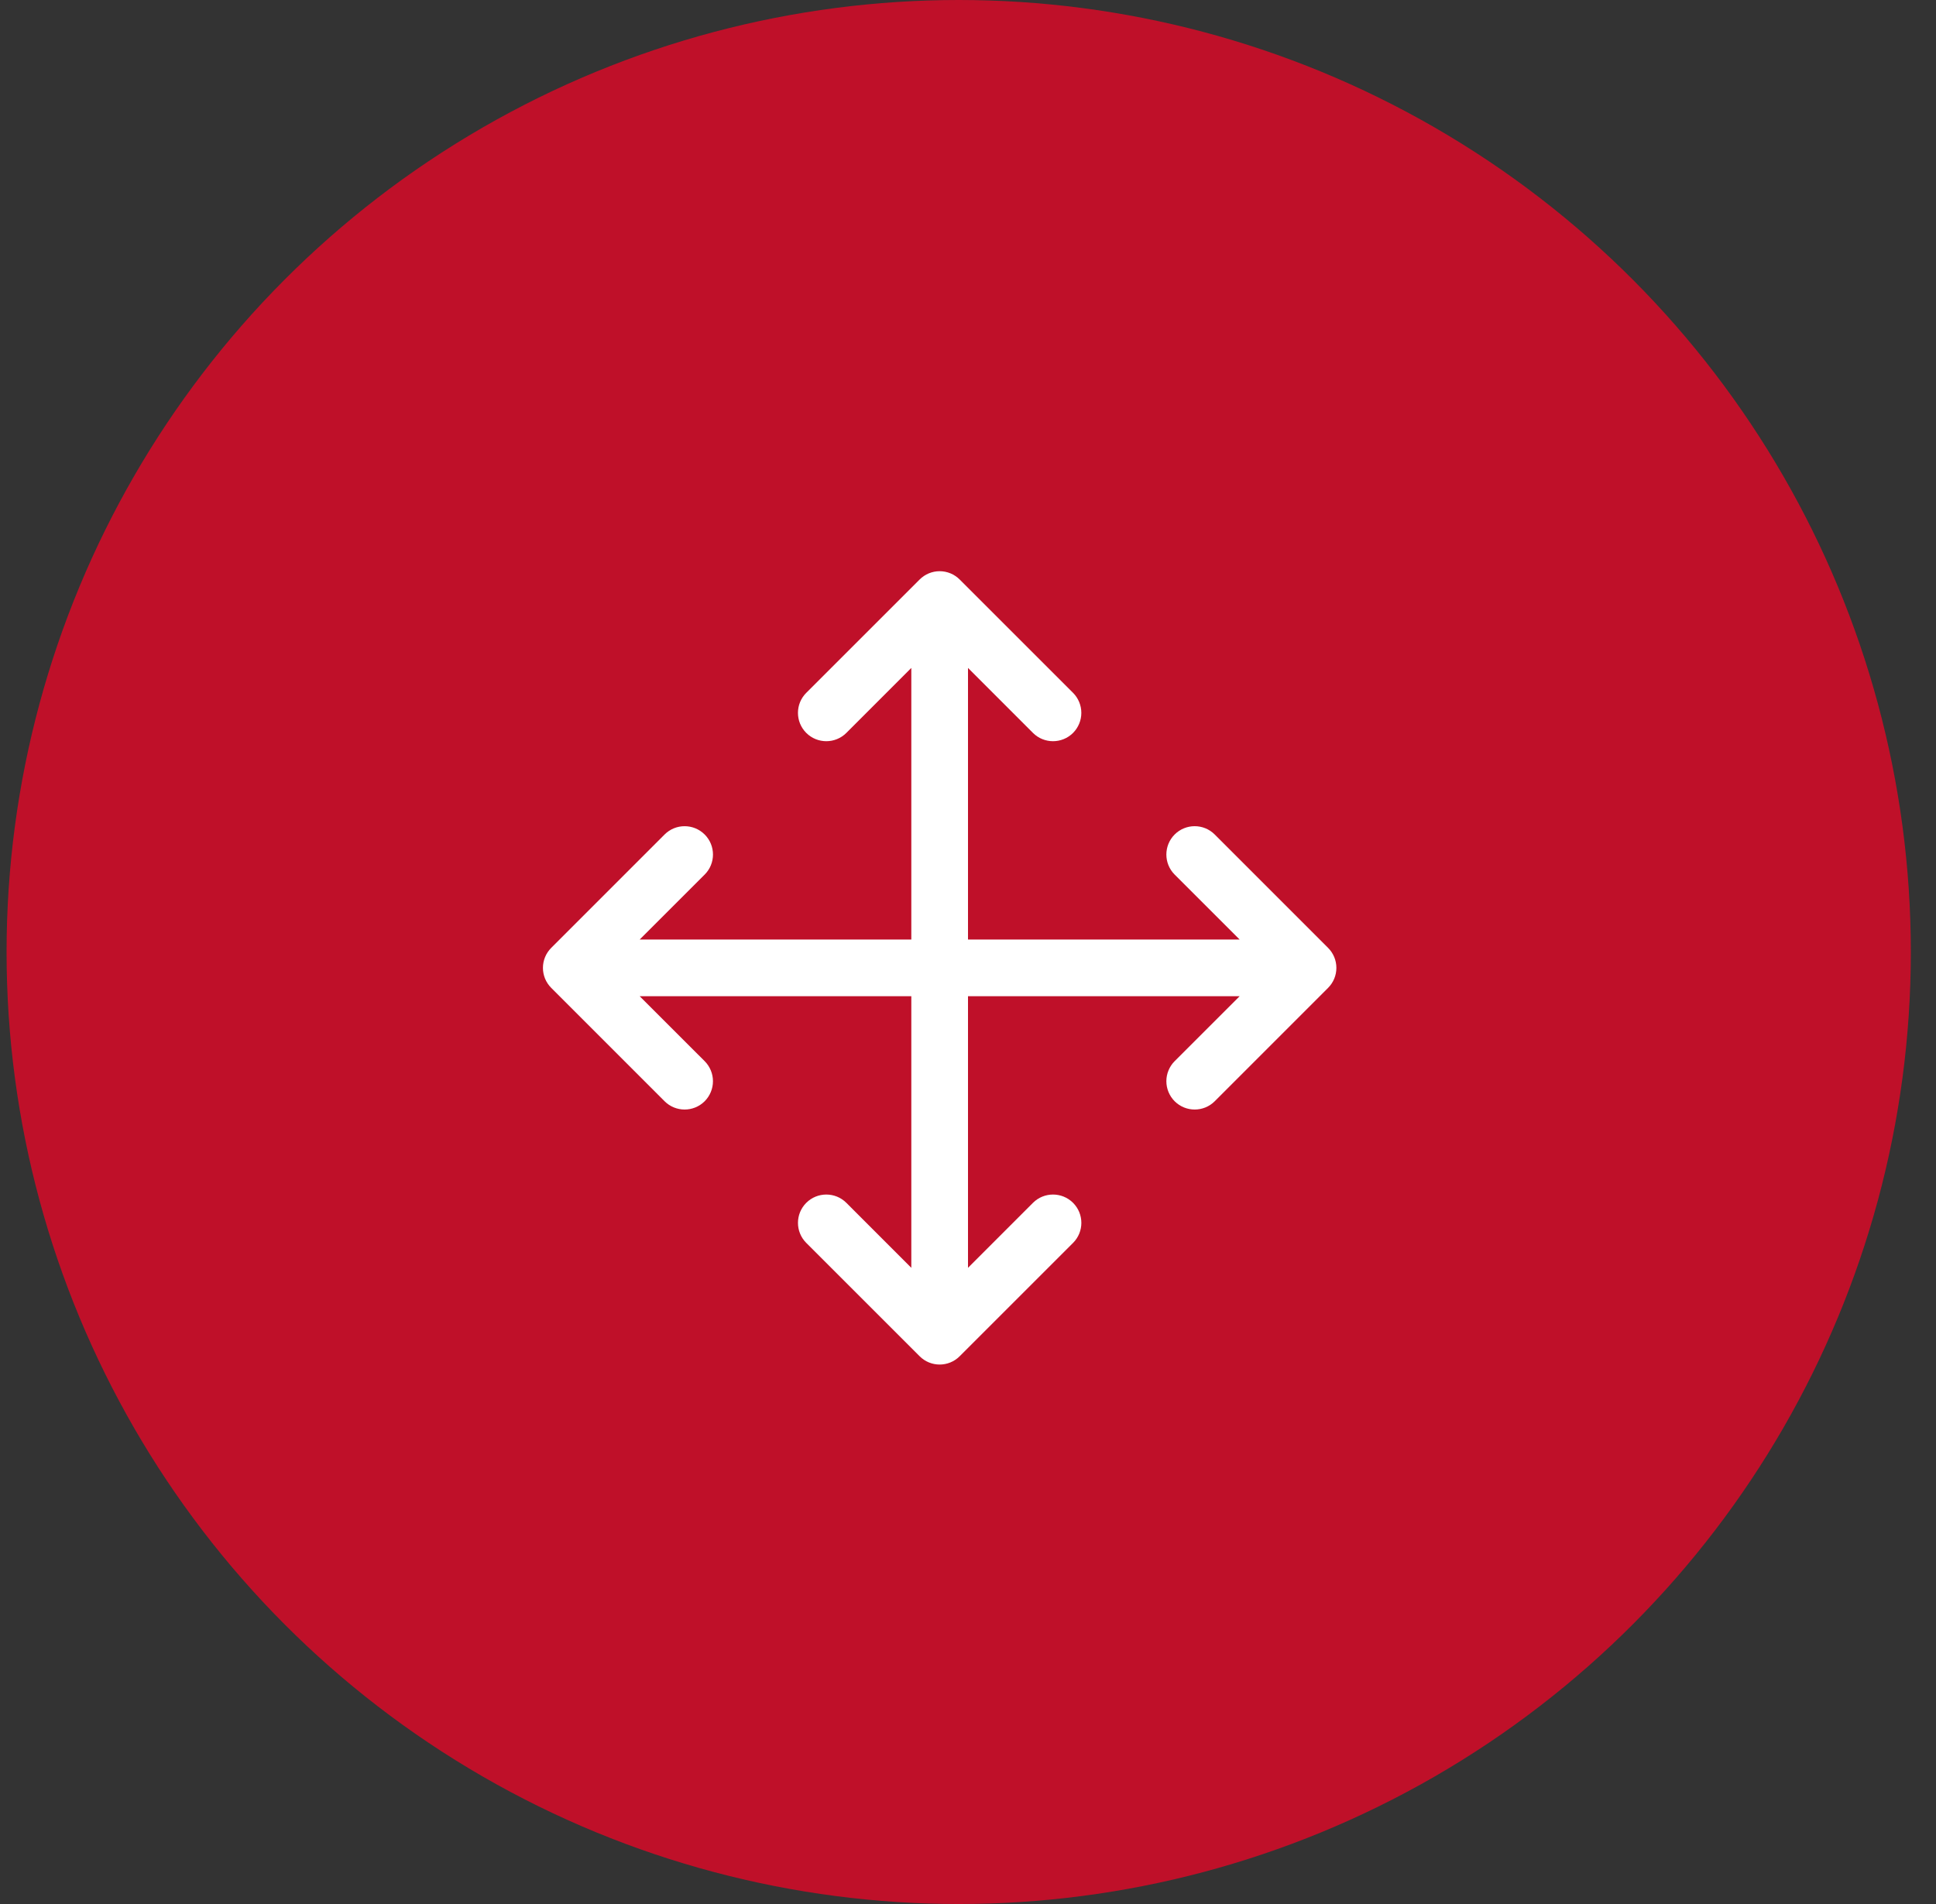
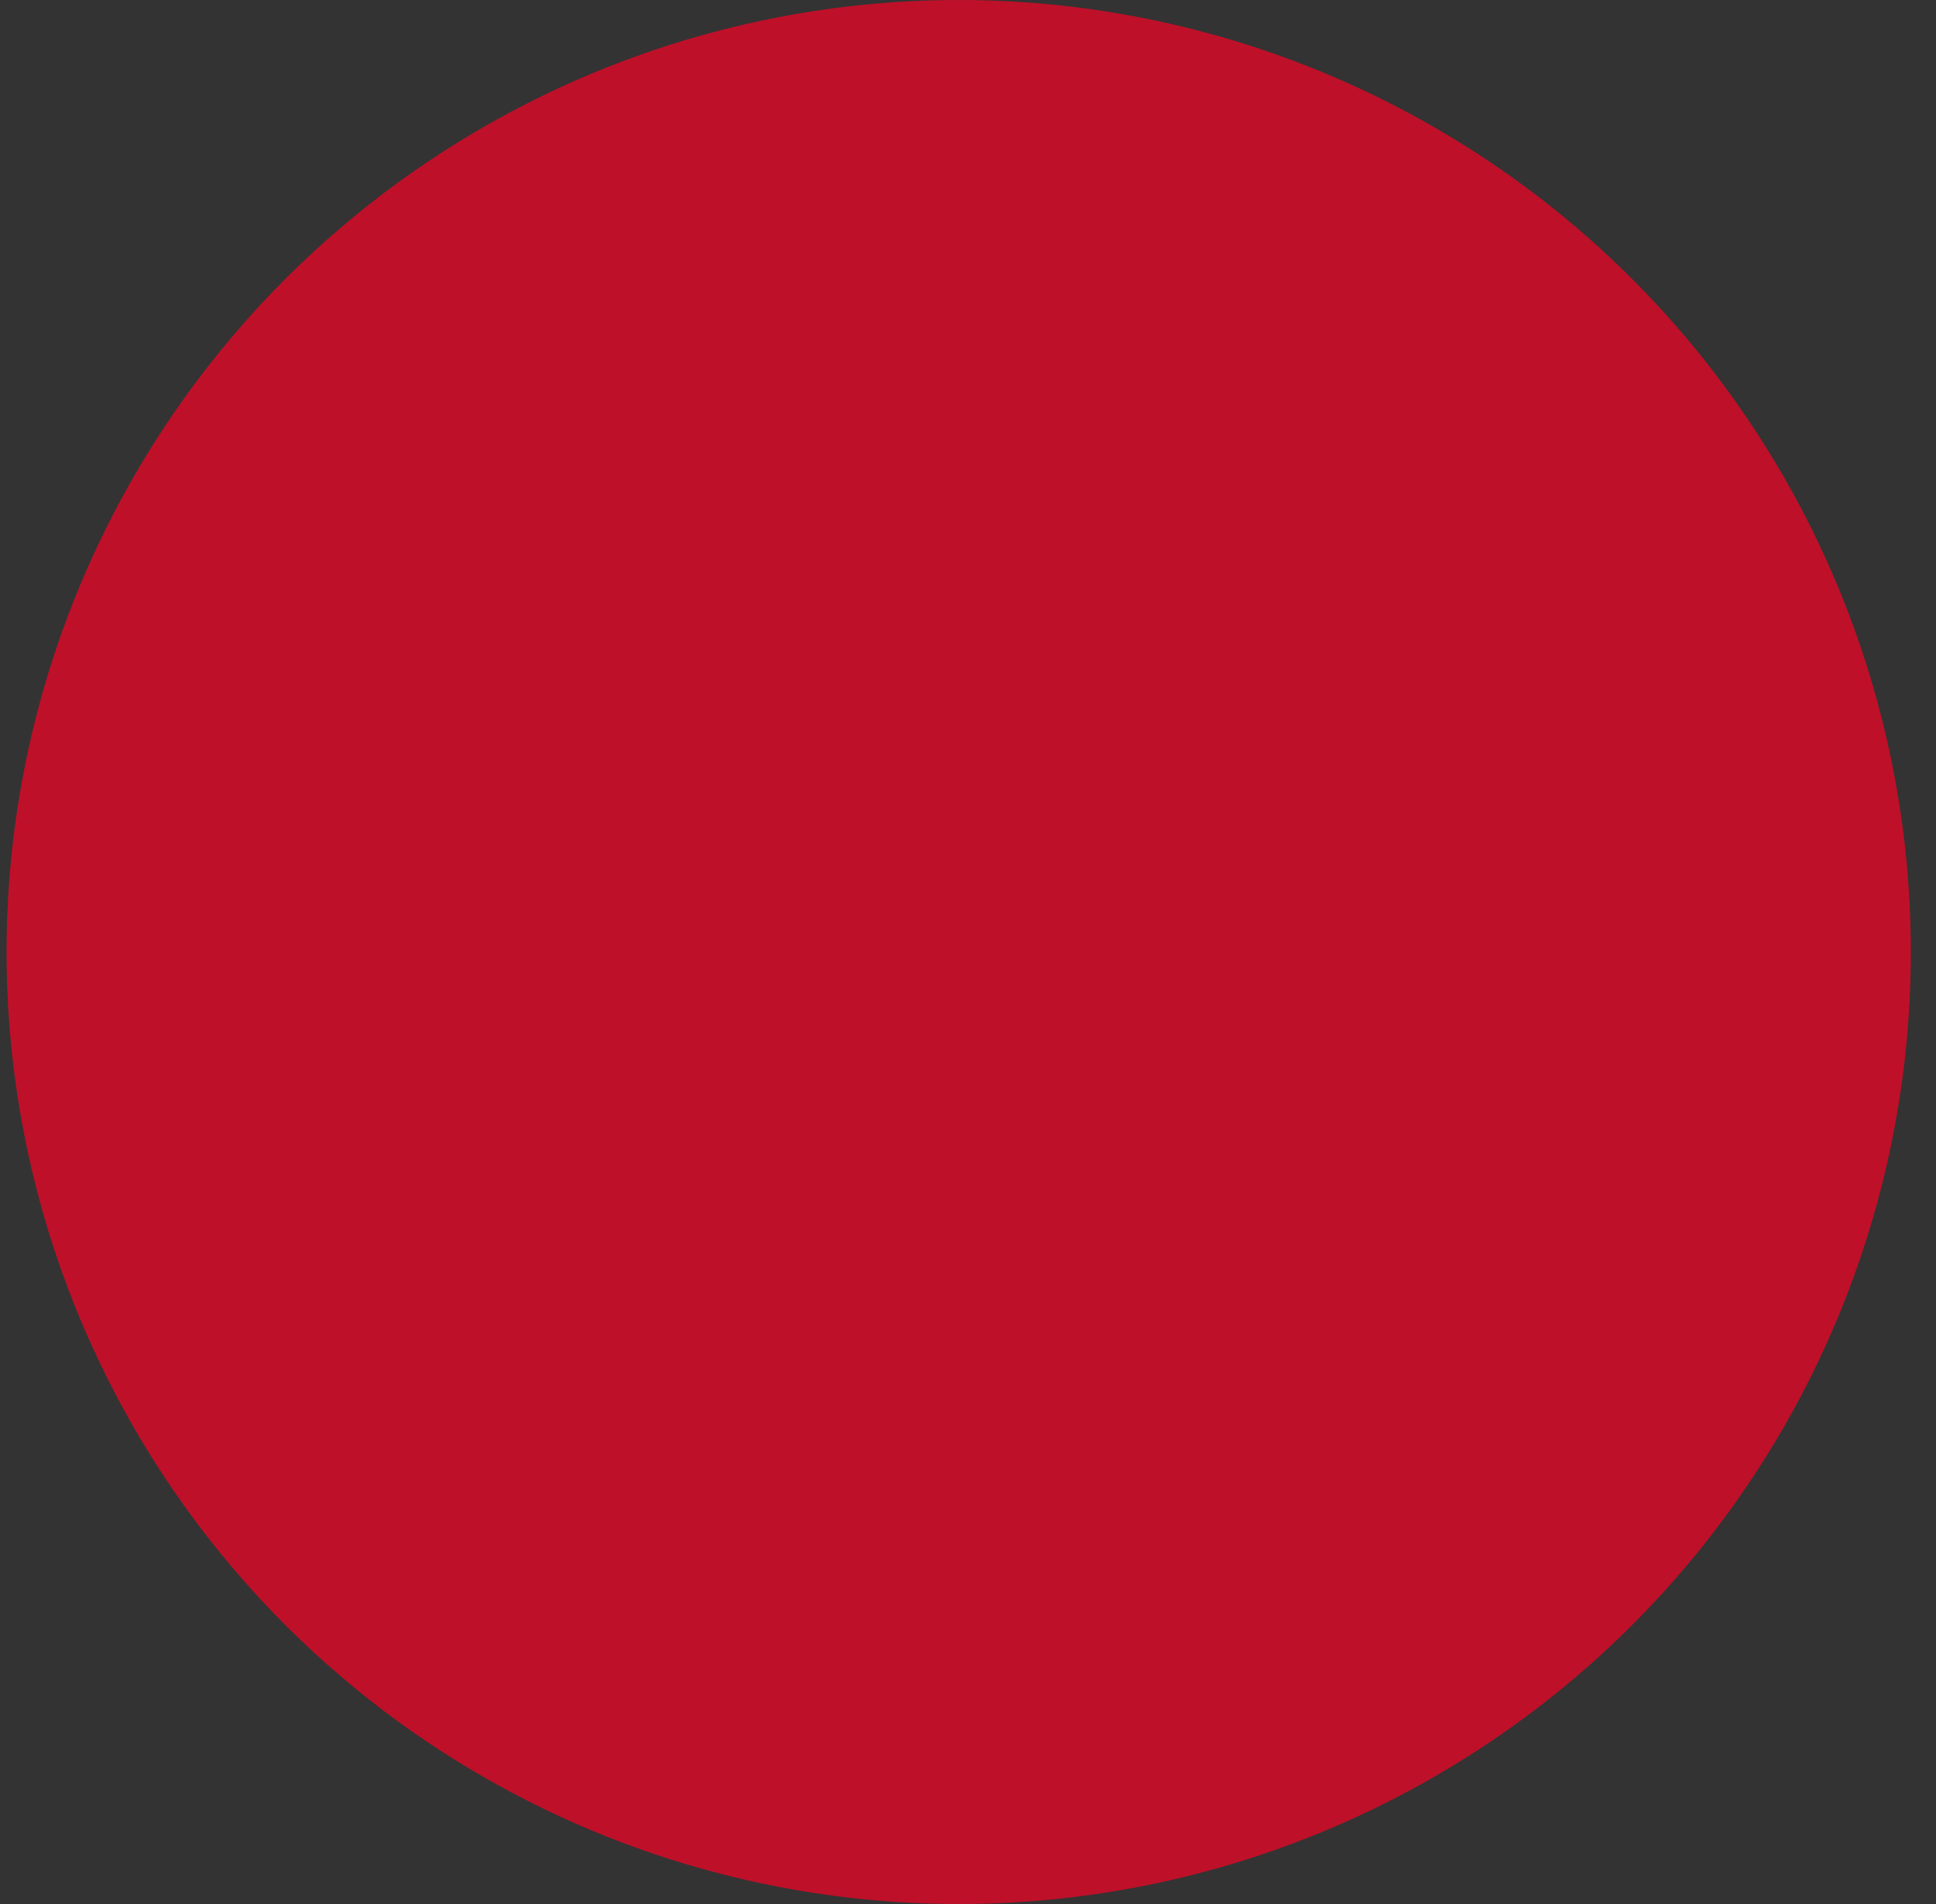
<svg xmlns="http://www.w3.org/2000/svg" width="61" height="60" viewBox="0 0 61 60" fill="none">
  <rect x="0" y="0" width="61" height="60" fill="#333333" stroke="none" />
  <circle cx="30.207" cy="30" r="30" fill="#BF1029" />
-   <path d="M41.845 29.869L38.274 26.297C37.925 25.948 37.36 25.948 37.011 26.297C36.663 26.646 36.663 27.211 37.011 27.56L39.059 29.607H30.5V21.048L32.547 23.096C32.721 23.27 32.95 23.357 33.178 23.357C33.407 23.357 33.635 23.27 33.81 23.096C33.893 23.013 33.958 22.914 34.003 22.806C34.048 22.698 34.071 22.582 34.071 22.464C34.071 22.347 34.048 22.231 34.003 22.123C33.958 22.014 33.893 21.916 33.81 21.833L30.238 18.262C30.155 18.179 30.057 18.113 29.949 18.068C29.84 18.023 29.724 18 29.607 18C29.49 18 29.374 18.023 29.265 18.068C29.157 18.113 29.059 18.179 28.976 18.262L25.404 21.833C25.055 22.182 25.055 22.747 25.404 23.096C25.753 23.444 26.318 23.444 26.667 23.096L28.714 21.048V29.607H20.155L22.203 27.56C22.552 27.211 22.552 26.646 22.203 26.297C21.854 25.949 21.289 25.948 20.94 26.297L17.369 29.869C17.286 29.952 17.22 30.05 17.175 30.158C17.13 30.267 17.107 30.383 17.107 30.5C17.107 30.617 17.13 30.733 17.175 30.842C17.22 30.95 17.286 31.048 17.369 31.131L20.94 34.703C21.114 34.877 21.343 34.964 21.571 34.964C21.8 34.964 22.028 34.877 22.203 34.703C22.286 34.62 22.351 34.521 22.396 34.413C22.441 34.305 22.464 34.189 22.464 34.071C22.464 33.954 22.441 33.838 22.396 33.73C22.351 33.621 22.286 33.523 22.203 33.44L20.155 31.393H28.714V39.952L26.667 37.904C26.318 37.556 25.753 37.556 25.404 37.904C25.056 38.253 25.055 38.818 25.404 39.167L28.976 42.738C29.15 42.913 29.379 43 29.607 43C29.835 43 30.064 42.913 30.238 42.738L33.81 39.167C34.159 38.818 34.159 38.253 33.81 37.904C33.461 37.556 32.896 37.556 32.547 37.904L30.5 39.952V31.393H39.059L37.011 33.44C36.928 33.523 36.863 33.621 36.818 33.73C36.773 33.838 36.75 33.954 36.75 34.071C36.75 34.189 36.773 34.305 36.818 34.413C36.863 34.521 36.928 34.62 37.011 34.703C37.186 34.877 37.414 34.964 37.643 34.964C37.871 34.964 38.1 34.877 38.274 34.703L41.845 31.131C41.928 31.048 41.994 30.95 42.039 30.842C42.084 30.733 42.107 30.617 42.107 30.5C42.107 30.383 42.084 30.267 42.039 30.158C41.994 30.05 41.928 29.952 41.845 29.869Z" fill="white" />
</svg>